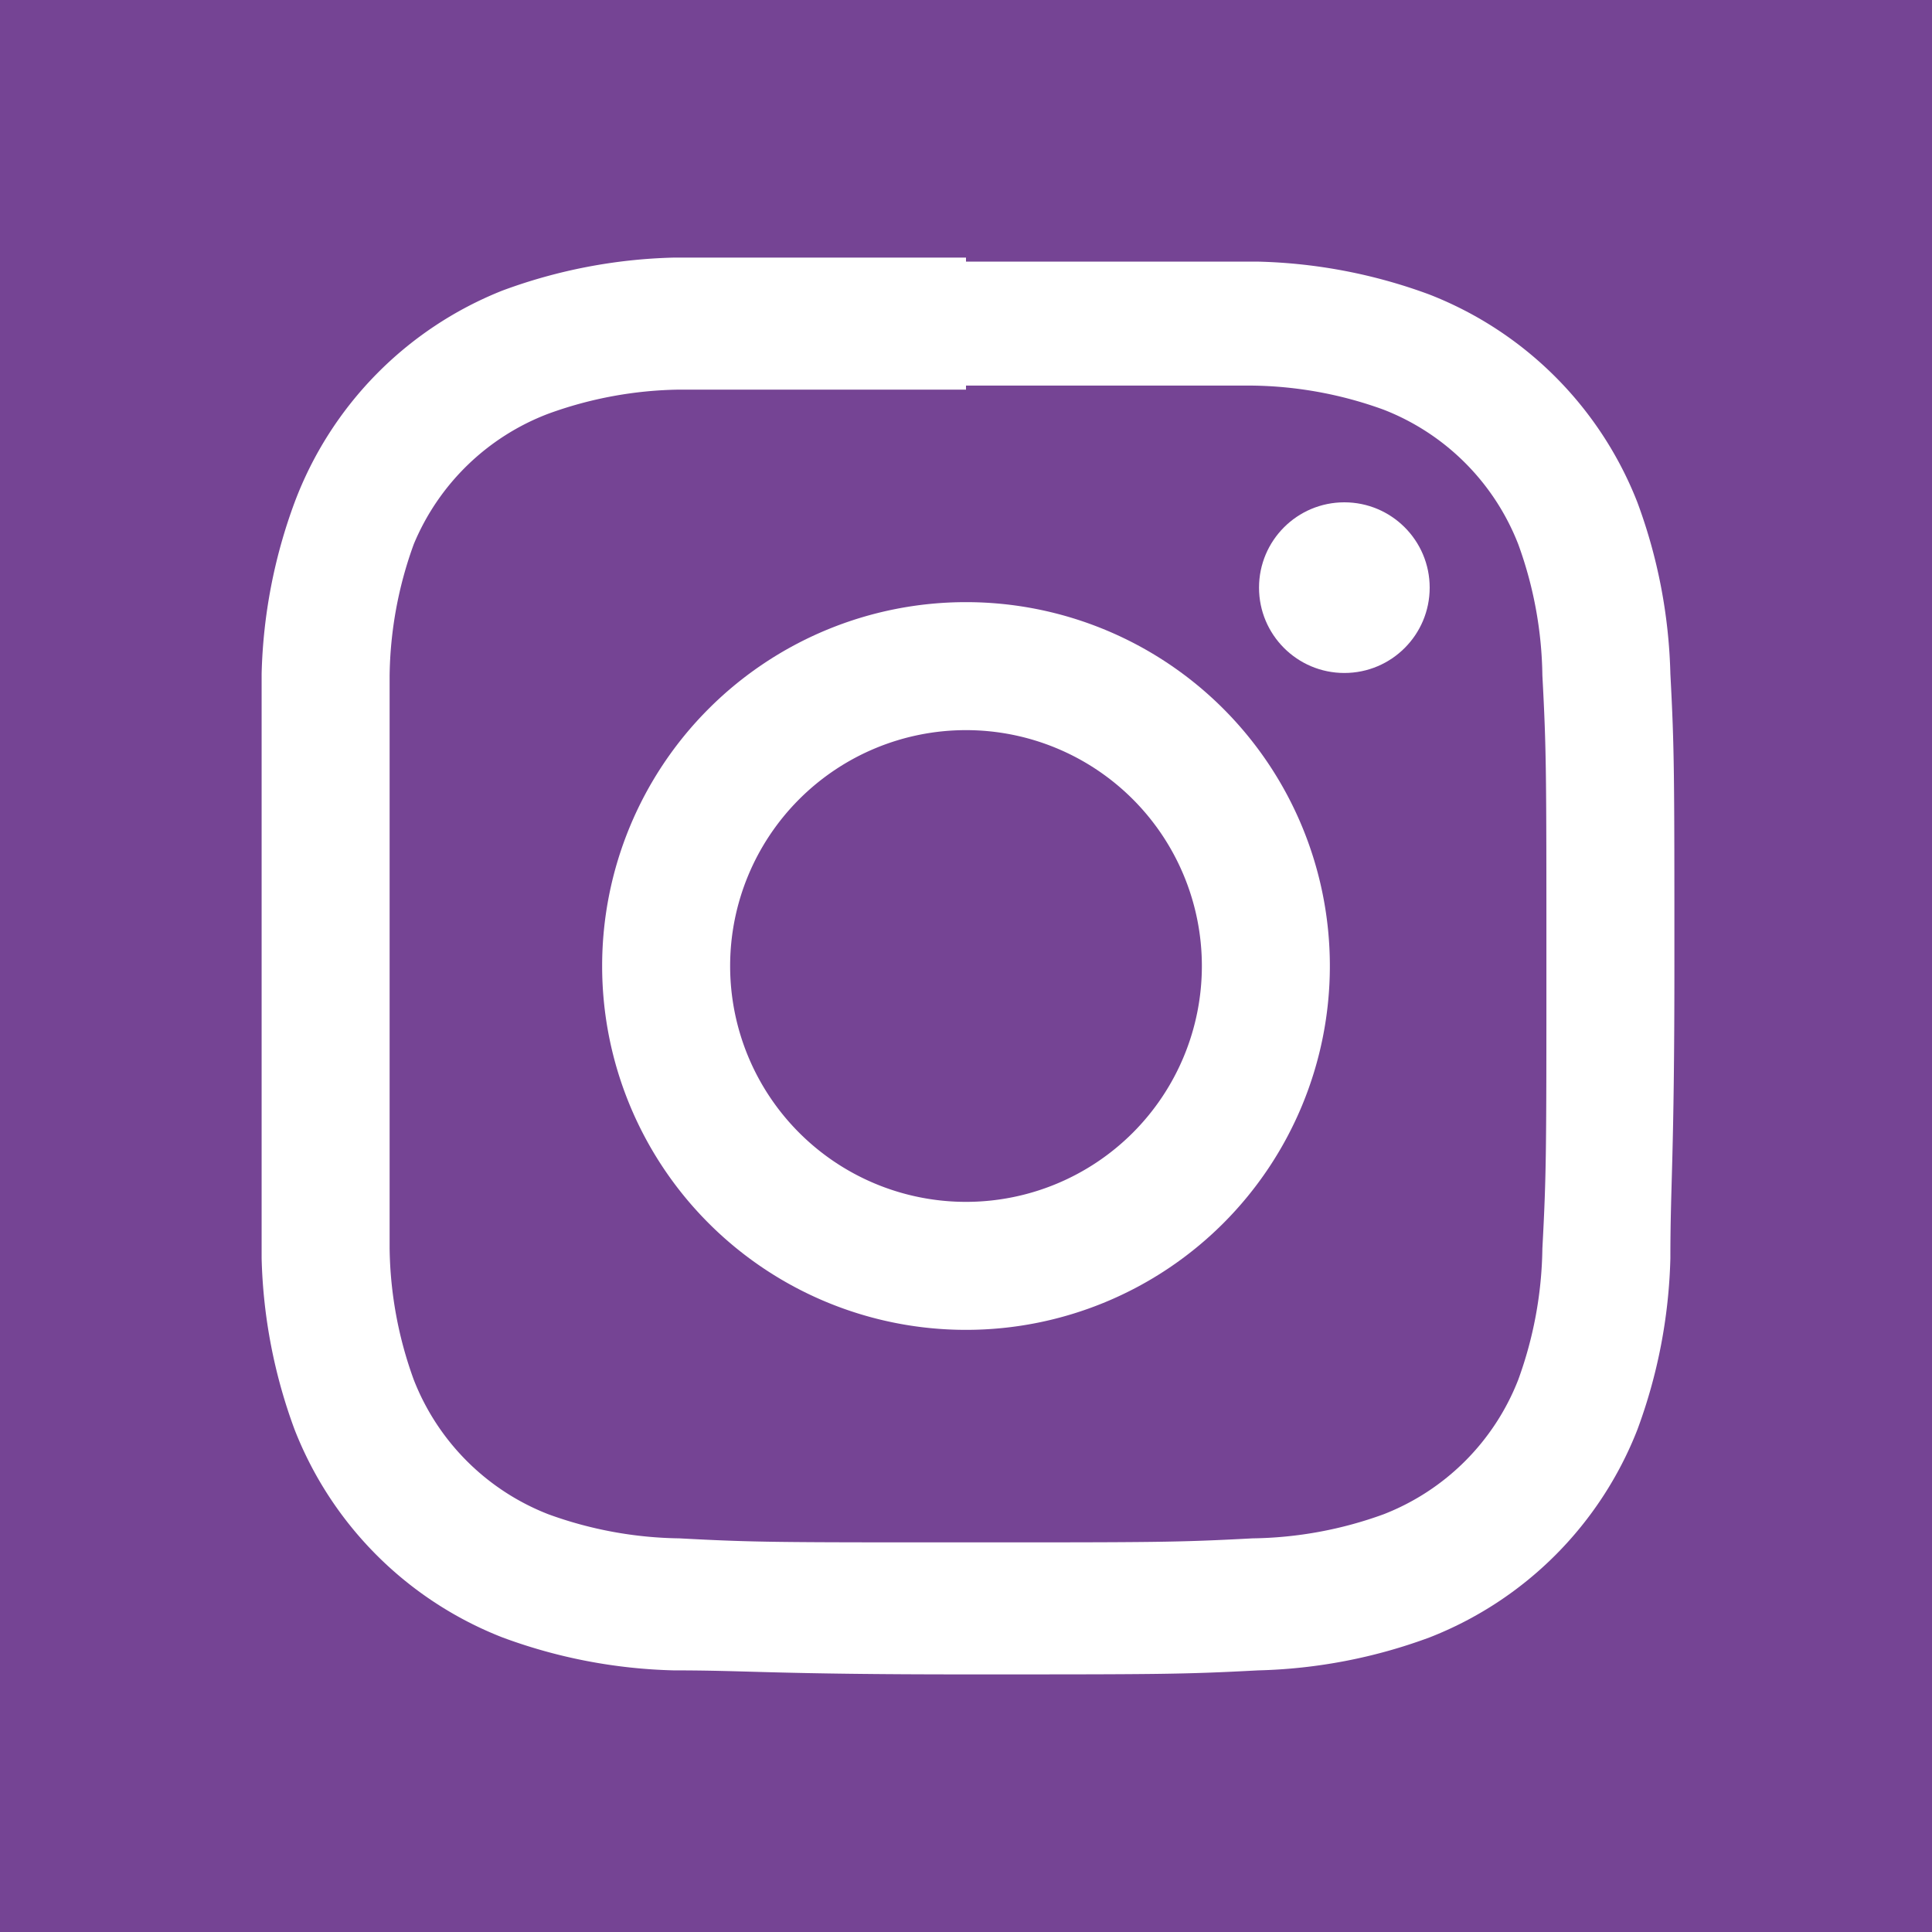
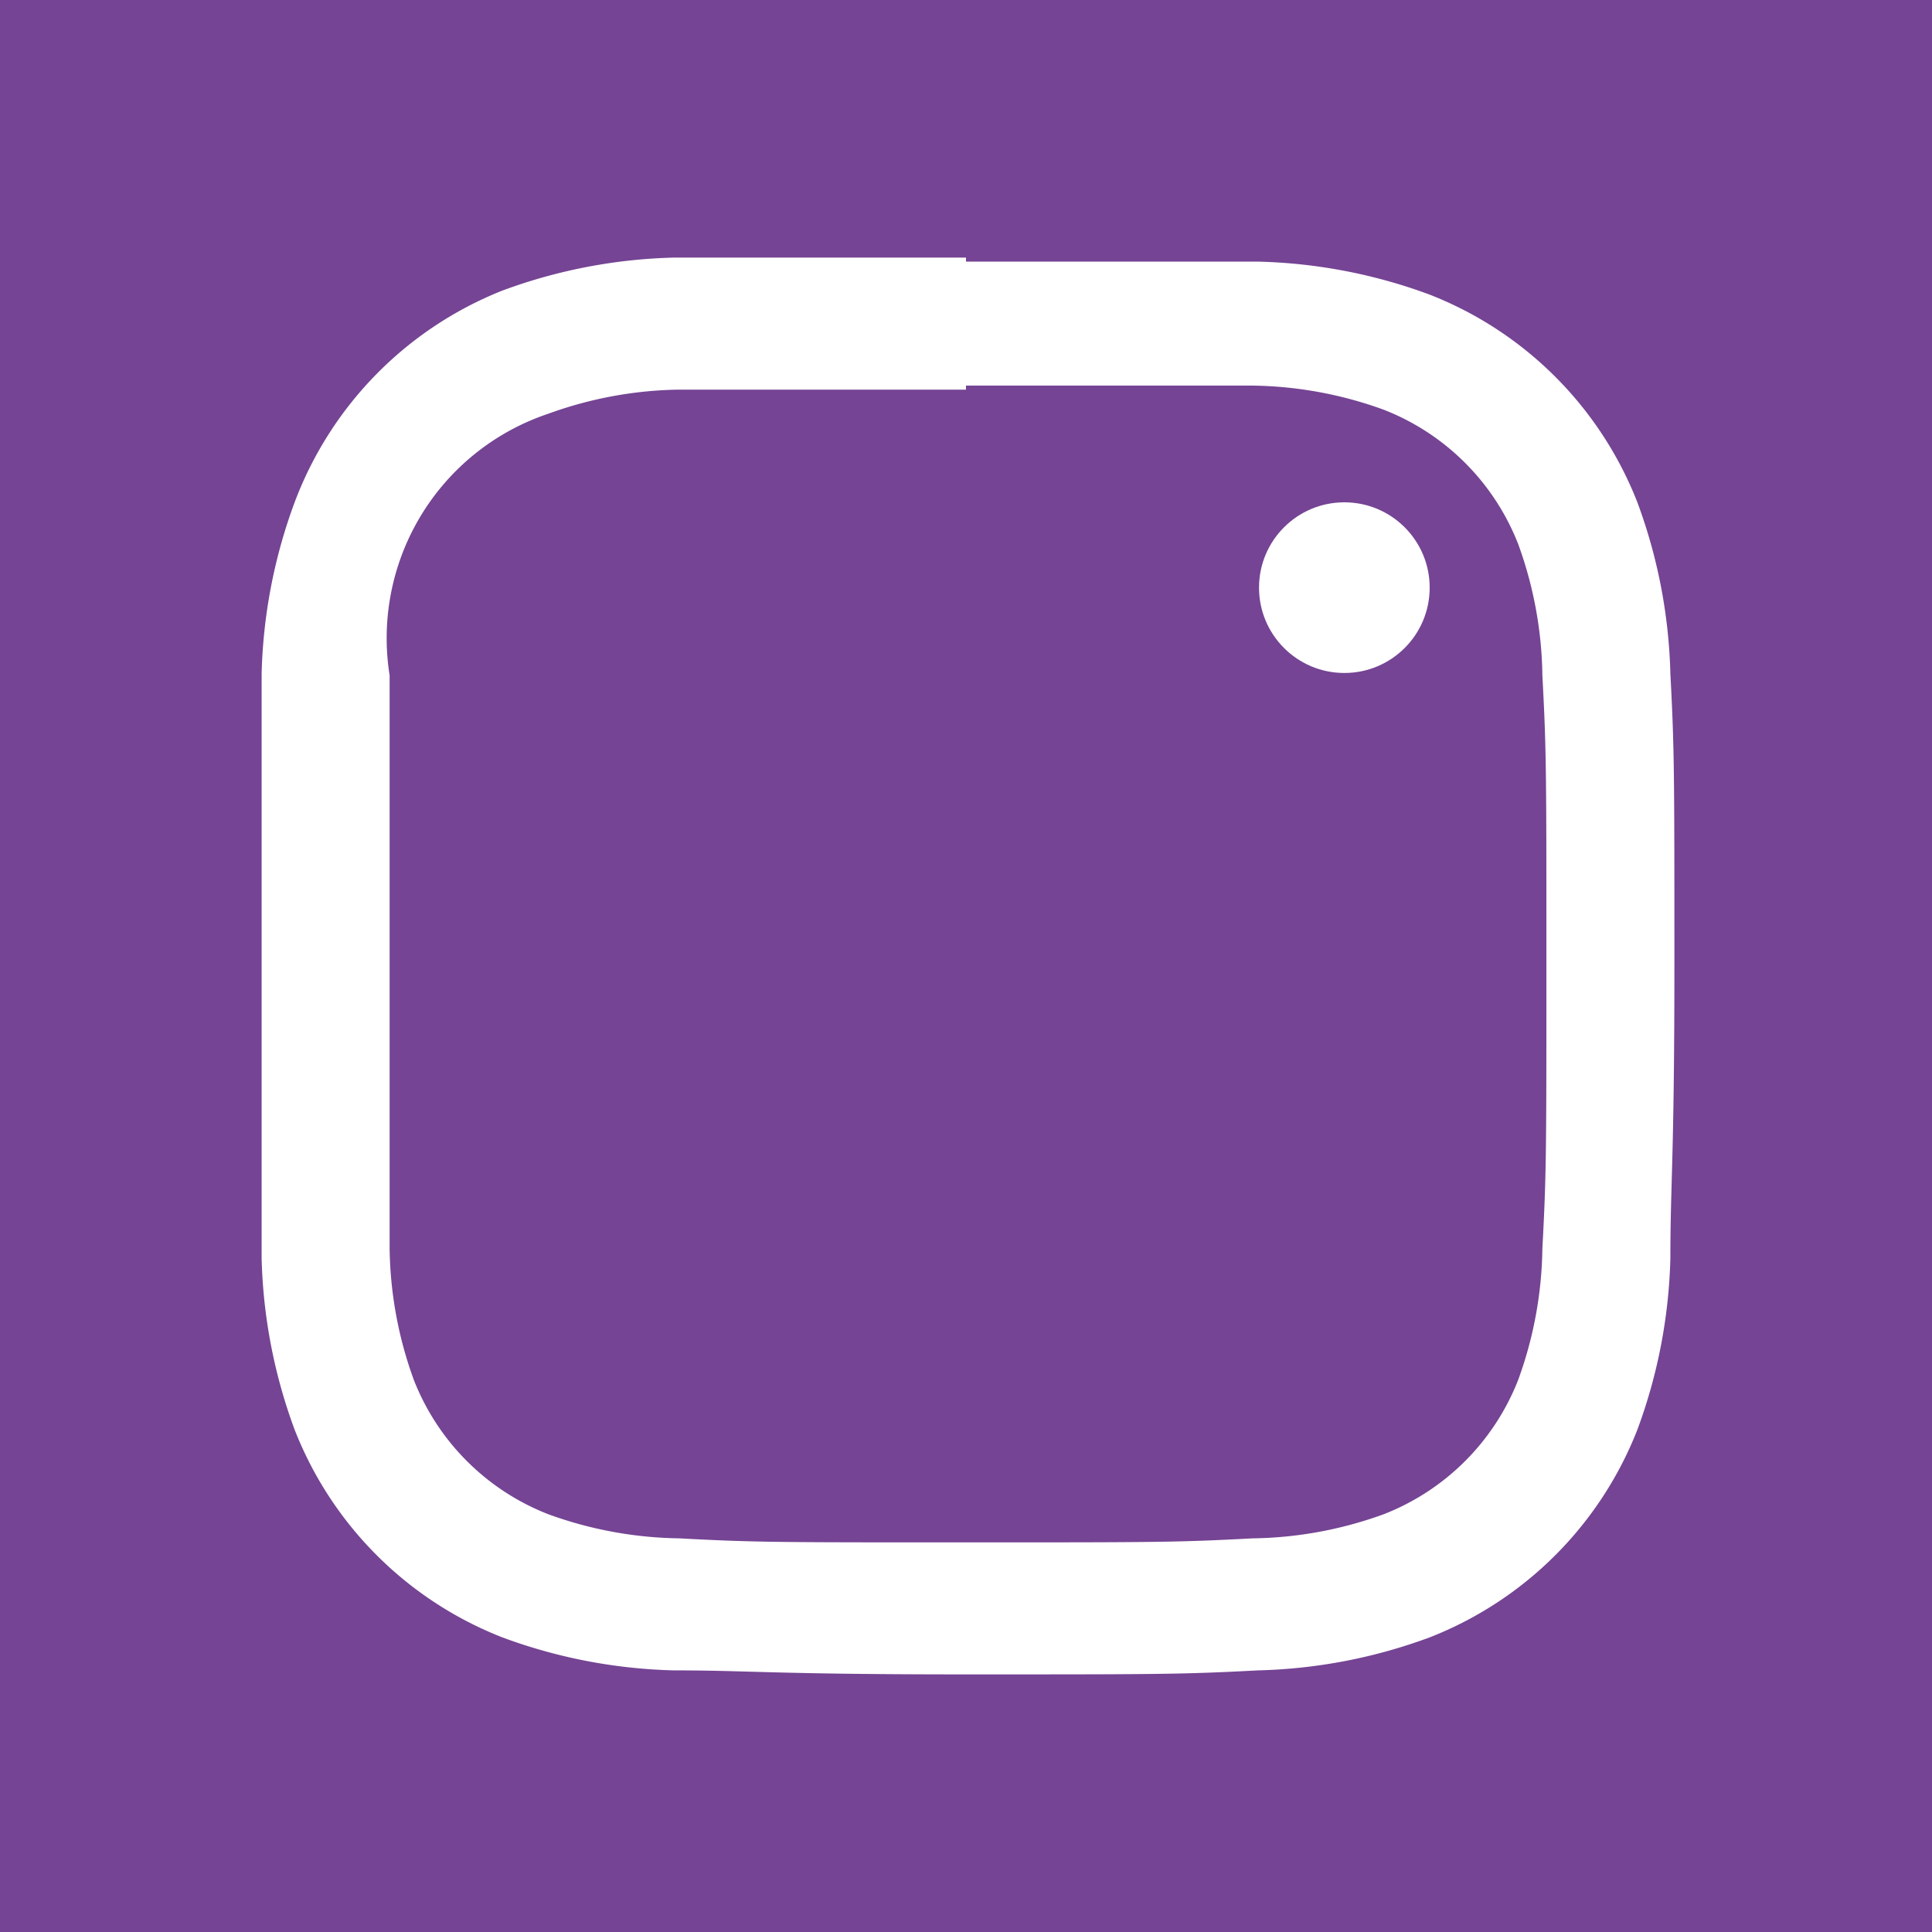
<svg xmlns="http://www.w3.org/2000/svg" viewBox="0 0 24 24">
  <rect x="0" y="0" width="24" height="24" fill="#333333" stroke="none" />
  <defs>
    <style>.cls-1{fill:url(#名称未設定グラデーション_57);}.cls-2{clip-path:url(#clip-path);}.cls-3{opacity:0.31;}.cls-4{fill:#fff;}.cls-5{fill:#754494;}</style>
    <linearGradient id="名称未設定グラデーション_57" x1="161.59" y1="184.35" x2="161.59" y2="82.14" gradientUnits="userSpaceOnUse">
      <stop offset="0" stop-color="#80d4f0" />
      <stop offset="1" stop-color="#34a5df" />
    </linearGradient>
    <clipPath id="clip-path">
-       <rect class="cls-1" x="-438.41" y="80" width="1200" height="240" />
-     </clipPath>
+       </clipPath>
  </defs>
  <title>icon-instagram</title>
  <g id="レイヤー_3" data-name="レイヤー 3">
    <rect class="cls-1" x="-438.41" y="80" width="1200" height="240" />
    <g class="cls-2">
      <g class="cls-3">
        <polygon class="cls-4" points="-325.05 -182.89 23.47 222.68 -361.16 -147.75 -325.05 -182.89" />
-         <polygon class="cls-4" points="-177.46 -284.53 55.27 199 -221.32 -260.12 -177.46 -284.53" />
-         <polygon class="cls-4" points="-8.91 -343.77 92.05 184.51 -57.52 -331.76 -8.91 -343.77" />
      </g>
    </g>
    <rect class="cls-5" width="24" height="24" />
-     <path class="cls-4" d="M12,4.79c2.35,0,2.63,0,3.56,0a4.94,4.94,0,0,1,1.63.3,2.94,2.94,0,0,1,1.67,1.67,4.94,4.94,0,0,1,.3,1.63c.05.93.05,1.21.05,3.56s0,2.63-.05,3.56a4.94,4.94,0,0,1-.3,1.63,2.94,2.94,0,0,1-1.67,1.67,4.94,4.94,0,0,1-1.63.3c-.93.05-1.21.05-3.56.05s-2.63,0-3.56-.05a4.94,4.94,0,0,1-1.63-.3,2.94,2.94,0,0,1-1.67-1.67,4.94,4.94,0,0,1-.3-1.63c0-.93,0-1.21,0-3.56s0-2.63,0-3.56a4.94,4.94,0,0,1,.3-1.63A2.94,2.94,0,0,1,6.81,5.14a4.94,4.94,0,0,1,1.63-.3c.93,0,1.21,0,3.56,0M12,3.2c-2.39,0-2.69,0-3.63,0a6.58,6.58,0,0,0-2.13.41A4.55,4.55,0,0,0,3.66,6.24a6.58,6.58,0,0,0-.41,2.13c0,.94,0,1.24,0,3.63s0,2.69,0,3.63a6.58,6.58,0,0,0,.41,2.13,4.55,4.55,0,0,0,2.58,2.58,6.58,6.58,0,0,0,2.13.41c.94,0,1.24.05,3.63.05s2.69,0,3.63-.05a6.58,6.58,0,0,0,2.13-.41,4.55,4.55,0,0,0,2.58-2.58,6.58,6.58,0,0,0,.41-2.13c0-.94.05-1.24.05-3.63s0-2.69-.05-3.63a6.58,6.58,0,0,0-.41-2.13,4.55,4.55,0,0,0-2.58-2.58,6.58,6.58,0,0,0-2.13-.41c-.94,0-1.24,0-3.63,0Z" />
-     <path class="cls-4" d="M12,7.48A4.52,4.52,0,1,0,16.52,12,4.52,4.52,0,0,0,12,7.48Zm0,7.45A2.93,2.93,0,1,1,14.93,12,2.93,2.93,0,0,1,12,14.93Z" />
+     <path class="cls-4" d="M12,4.79c2.35,0,2.63,0,3.56,0a4.94,4.94,0,0,1,1.63.3,2.94,2.94,0,0,1,1.67,1.67,4.94,4.94,0,0,1,.3,1.63c.05.93.05,1.21.05,3.56s0,2.63-.05,3.56a4.94,4.94,0,0,1-.3,1.63,2.94,2.94,0,0,1-1.67,1.67,4.94,4.94,0,0,1-1.63.3c-.93.05-1.21.05-3.56.05s-2.63,0-3.56-.05a4.94,4.94,0,0,1-1.63-.3,2.94,2.94,0,0,1-1.67-1.67,4.94,4.94,0,0,1-.3-1.63c0-.93,0-1.21,0-3.56s0-2.63,0-3.56A2.94,2.94,0,0,1,6.81,5.14a4.94,4.94,0,0,1,1.63-.3c.93,0,1.21,0,3.56,0M12,3.2c-2.39,0-2.69,0-3.63,0a6.58,6.58,0,0,0-2.13.41A4.55,4.55,0,0,0,3.66,6.24a6.58,6.58,0,0,0-.41,2.13c0,.94,0,1.24,0,3.63s0,2.69,0,3.63a6.58,6.58,0,0,0,.41,2.13,4.55,4.55,0,0,0,2.58,2.58,6.58,6.58,0,0,0,2.13.41c.94,0,1.24.05,3.63.05s2.69,0,3.63-.05a6.58,6.58,0,0,0,2.13-.41,4.55,4.55,0,0,0,2.58-2.58,6.58,6.58,0,0,0,.41-2.13c0-.94.05-1.24.05-3.63s0-2.69-.05-3.63a6.58,6.58,0,0,0-.41-2.13,4.55,4.55,0,0,0-2.58-2.58,6.58,6.58,0,0,0-2.13-.41c-.94,0-1.24,0-3.63,0Z" />
    <circle class="cls-4" cx="16.7" cy="7.3" r="1.06" />
  </g>
</svg>